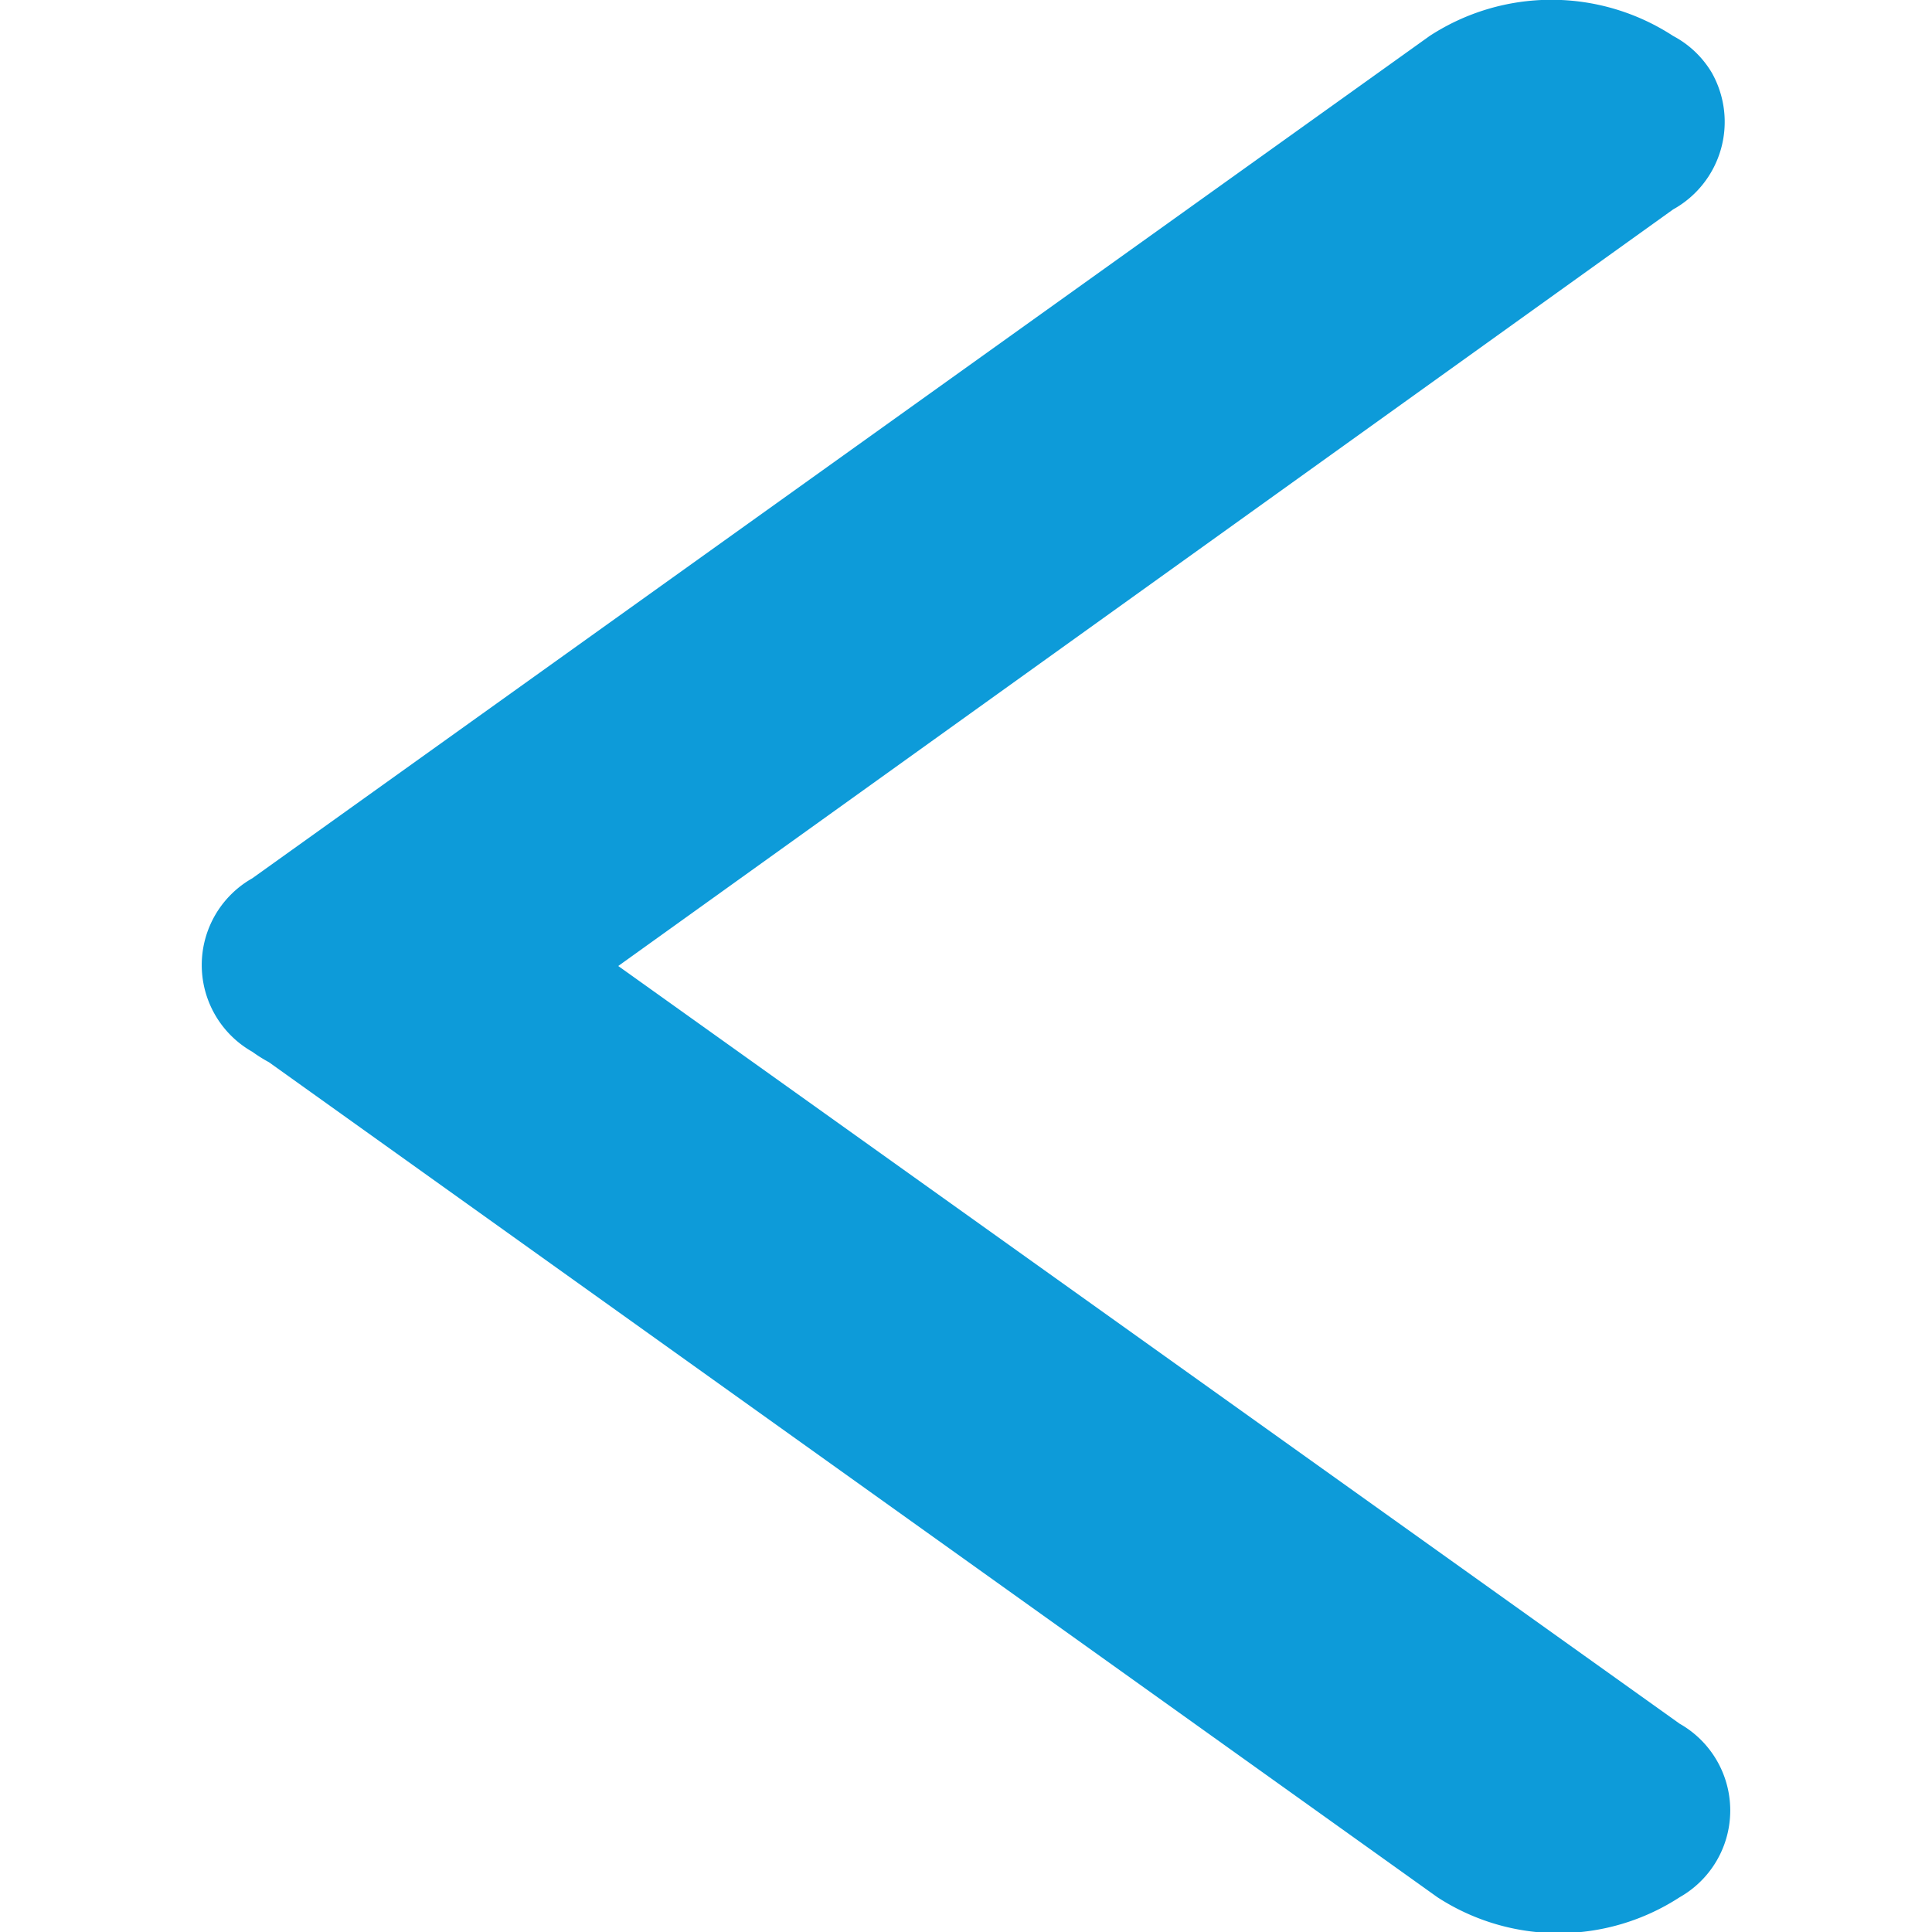
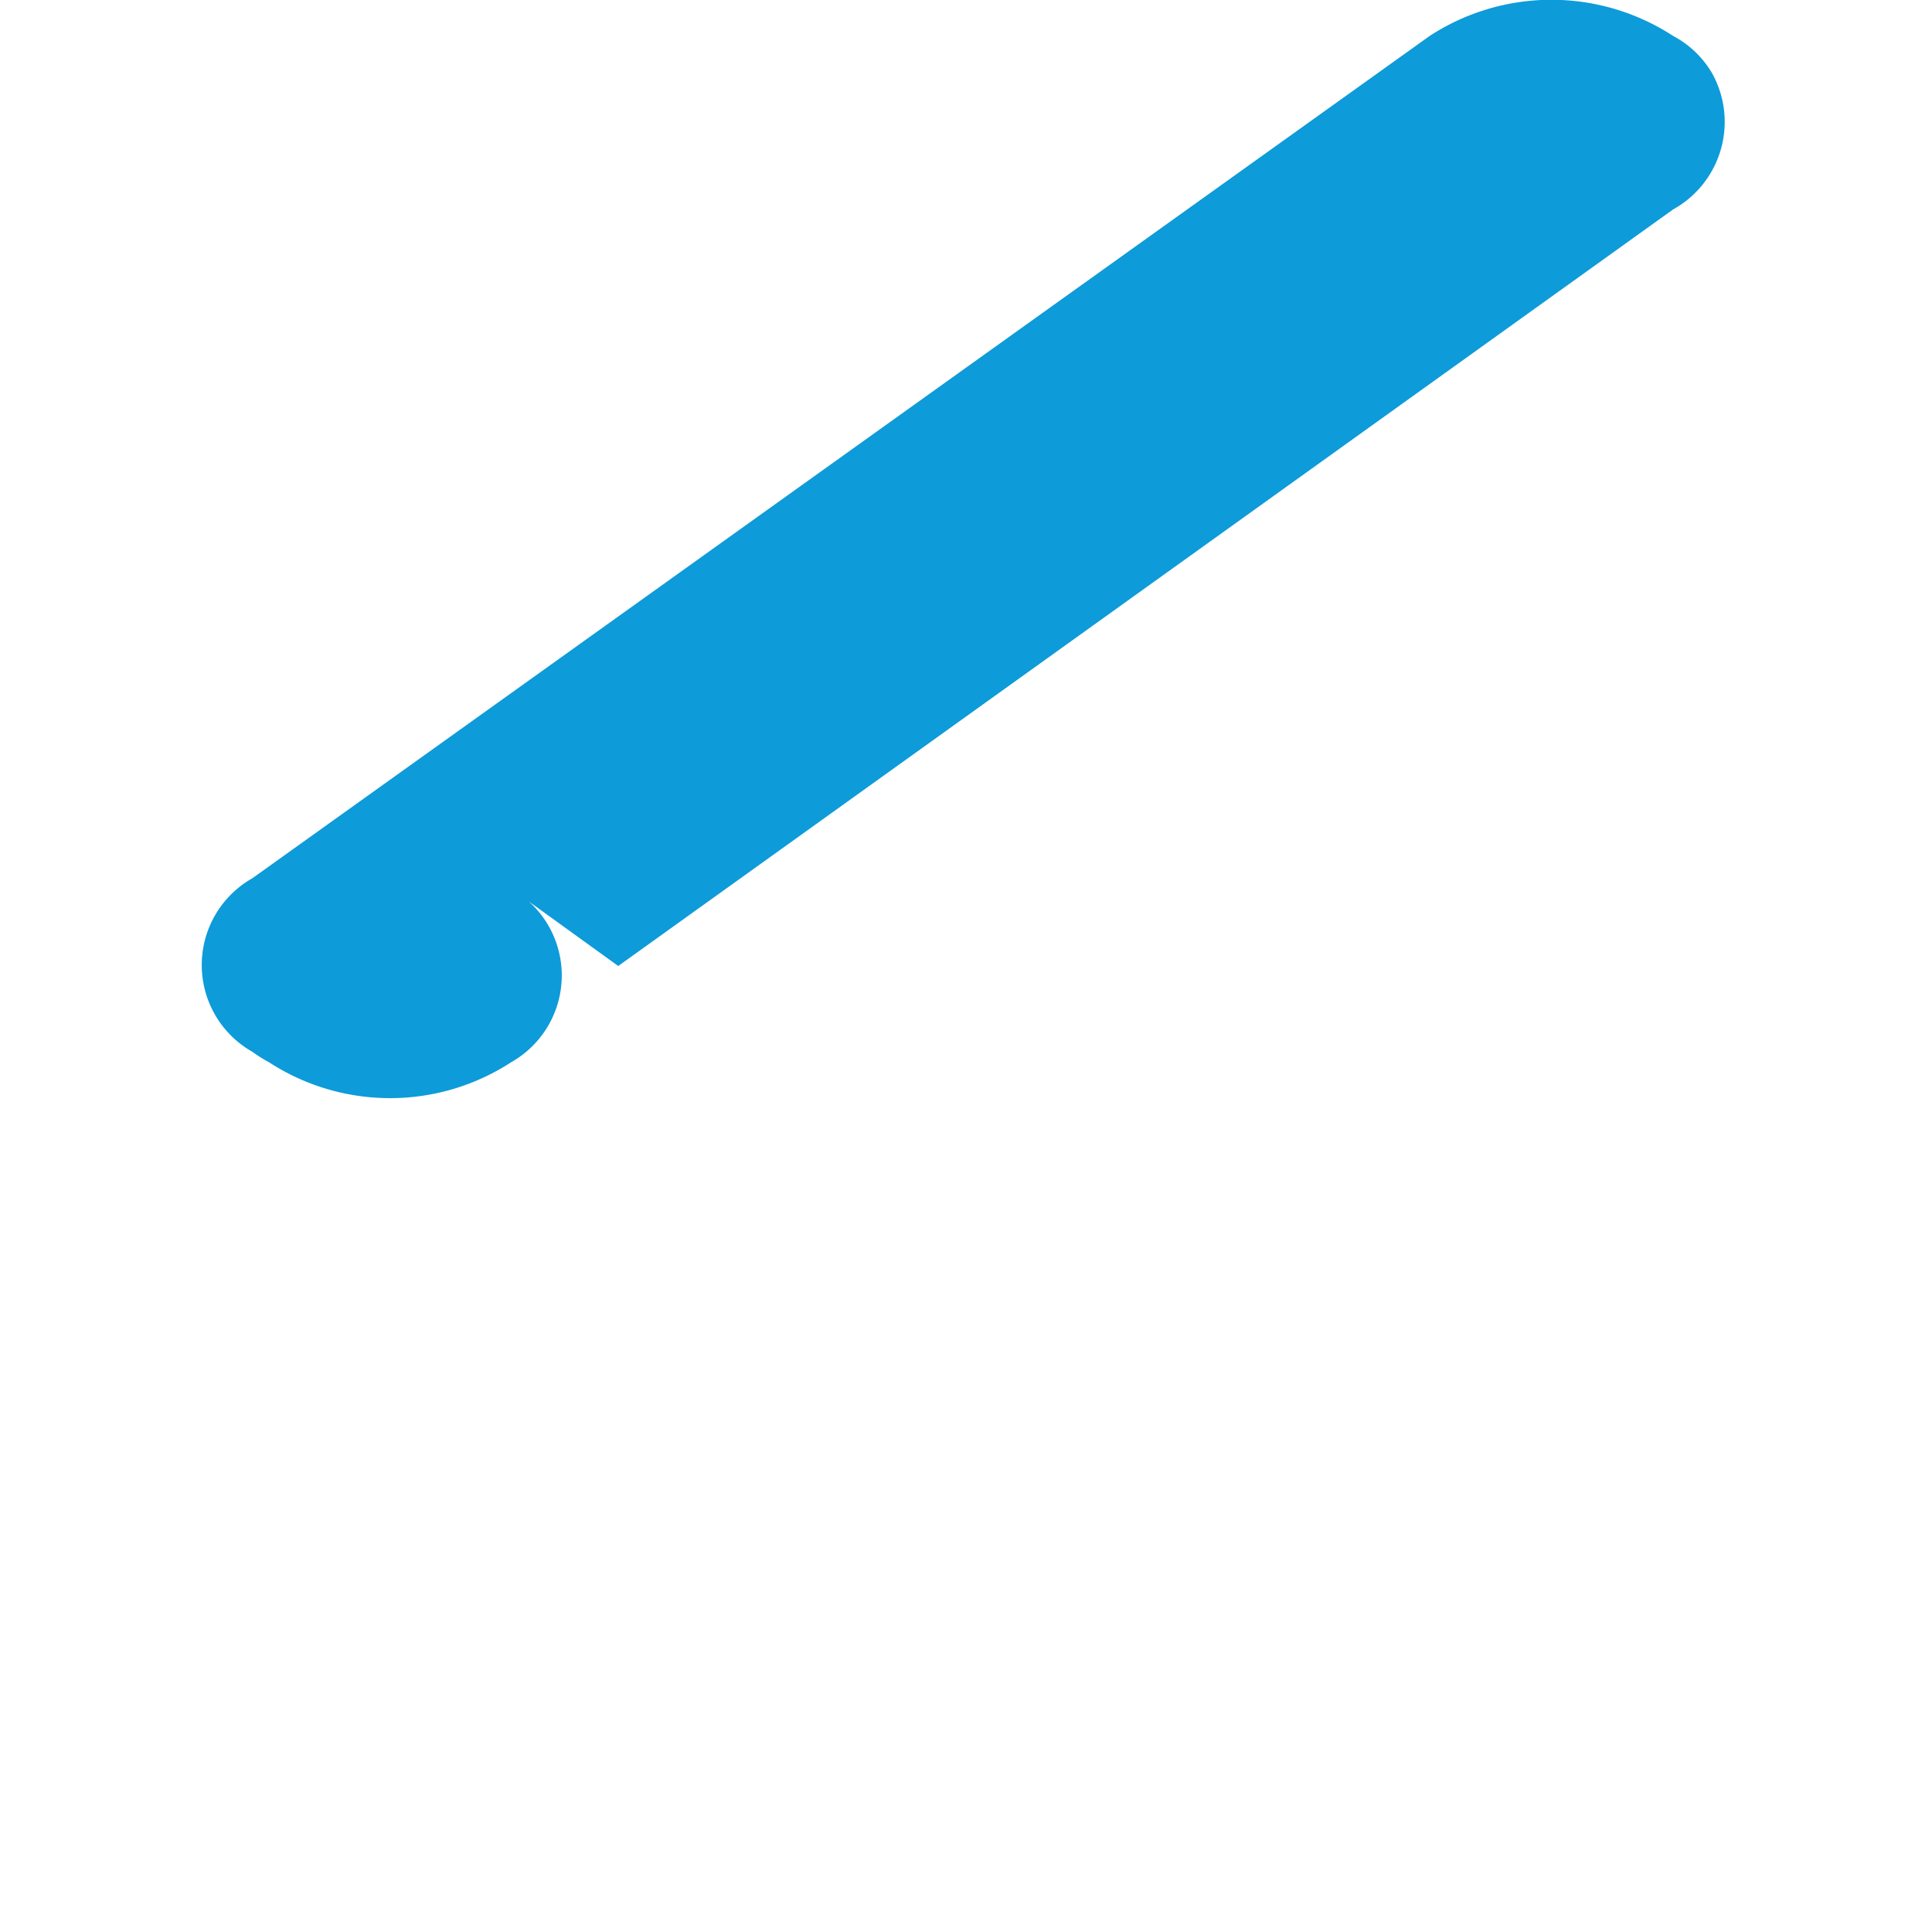
<svg xmlns="http://www.w3.org/2000/svg" id="圖層_1" data-name="圖層 1" viewBox="0 0 50 50">
  <defs>
    <style>.cls-1{fill:#0d9bd9;}</style>
  </defs>
  <title>arrow_left</title>
-   <path class="cls-1" d="M6.53,22.73a2.58,2.58,0,0,0,0,4.49,3.87,3.87,0,0,0,.43.27L37.2,49.1a5.75,5.75,0,0,0,6.27,0,2.58,2.58,0,0,0,0-4.49L16,25,43.3,5.42a2.59,2.59,0,0,0,1-3.54,2.55,2.55,0,0,0-1-.95A5.77,5.77,0,0,0,37,.93Z" />
+   <path class="cls-1" d="M6.53,22.73a2.58,2.58,0,0,0,0,4.49,3.87,3.87,0,0,0,.43.27a5.75,5.75,0,0,0,6.27,0,2.58,2.58,0,0,0,0-4.49L16,25,43.3,5.42a2.59,2.59,0,0,0,1-3.54,2.55,2.55,0,0,0-1-.95A5.77,5.77,0,0,0,37,.93Z" />
</svg>